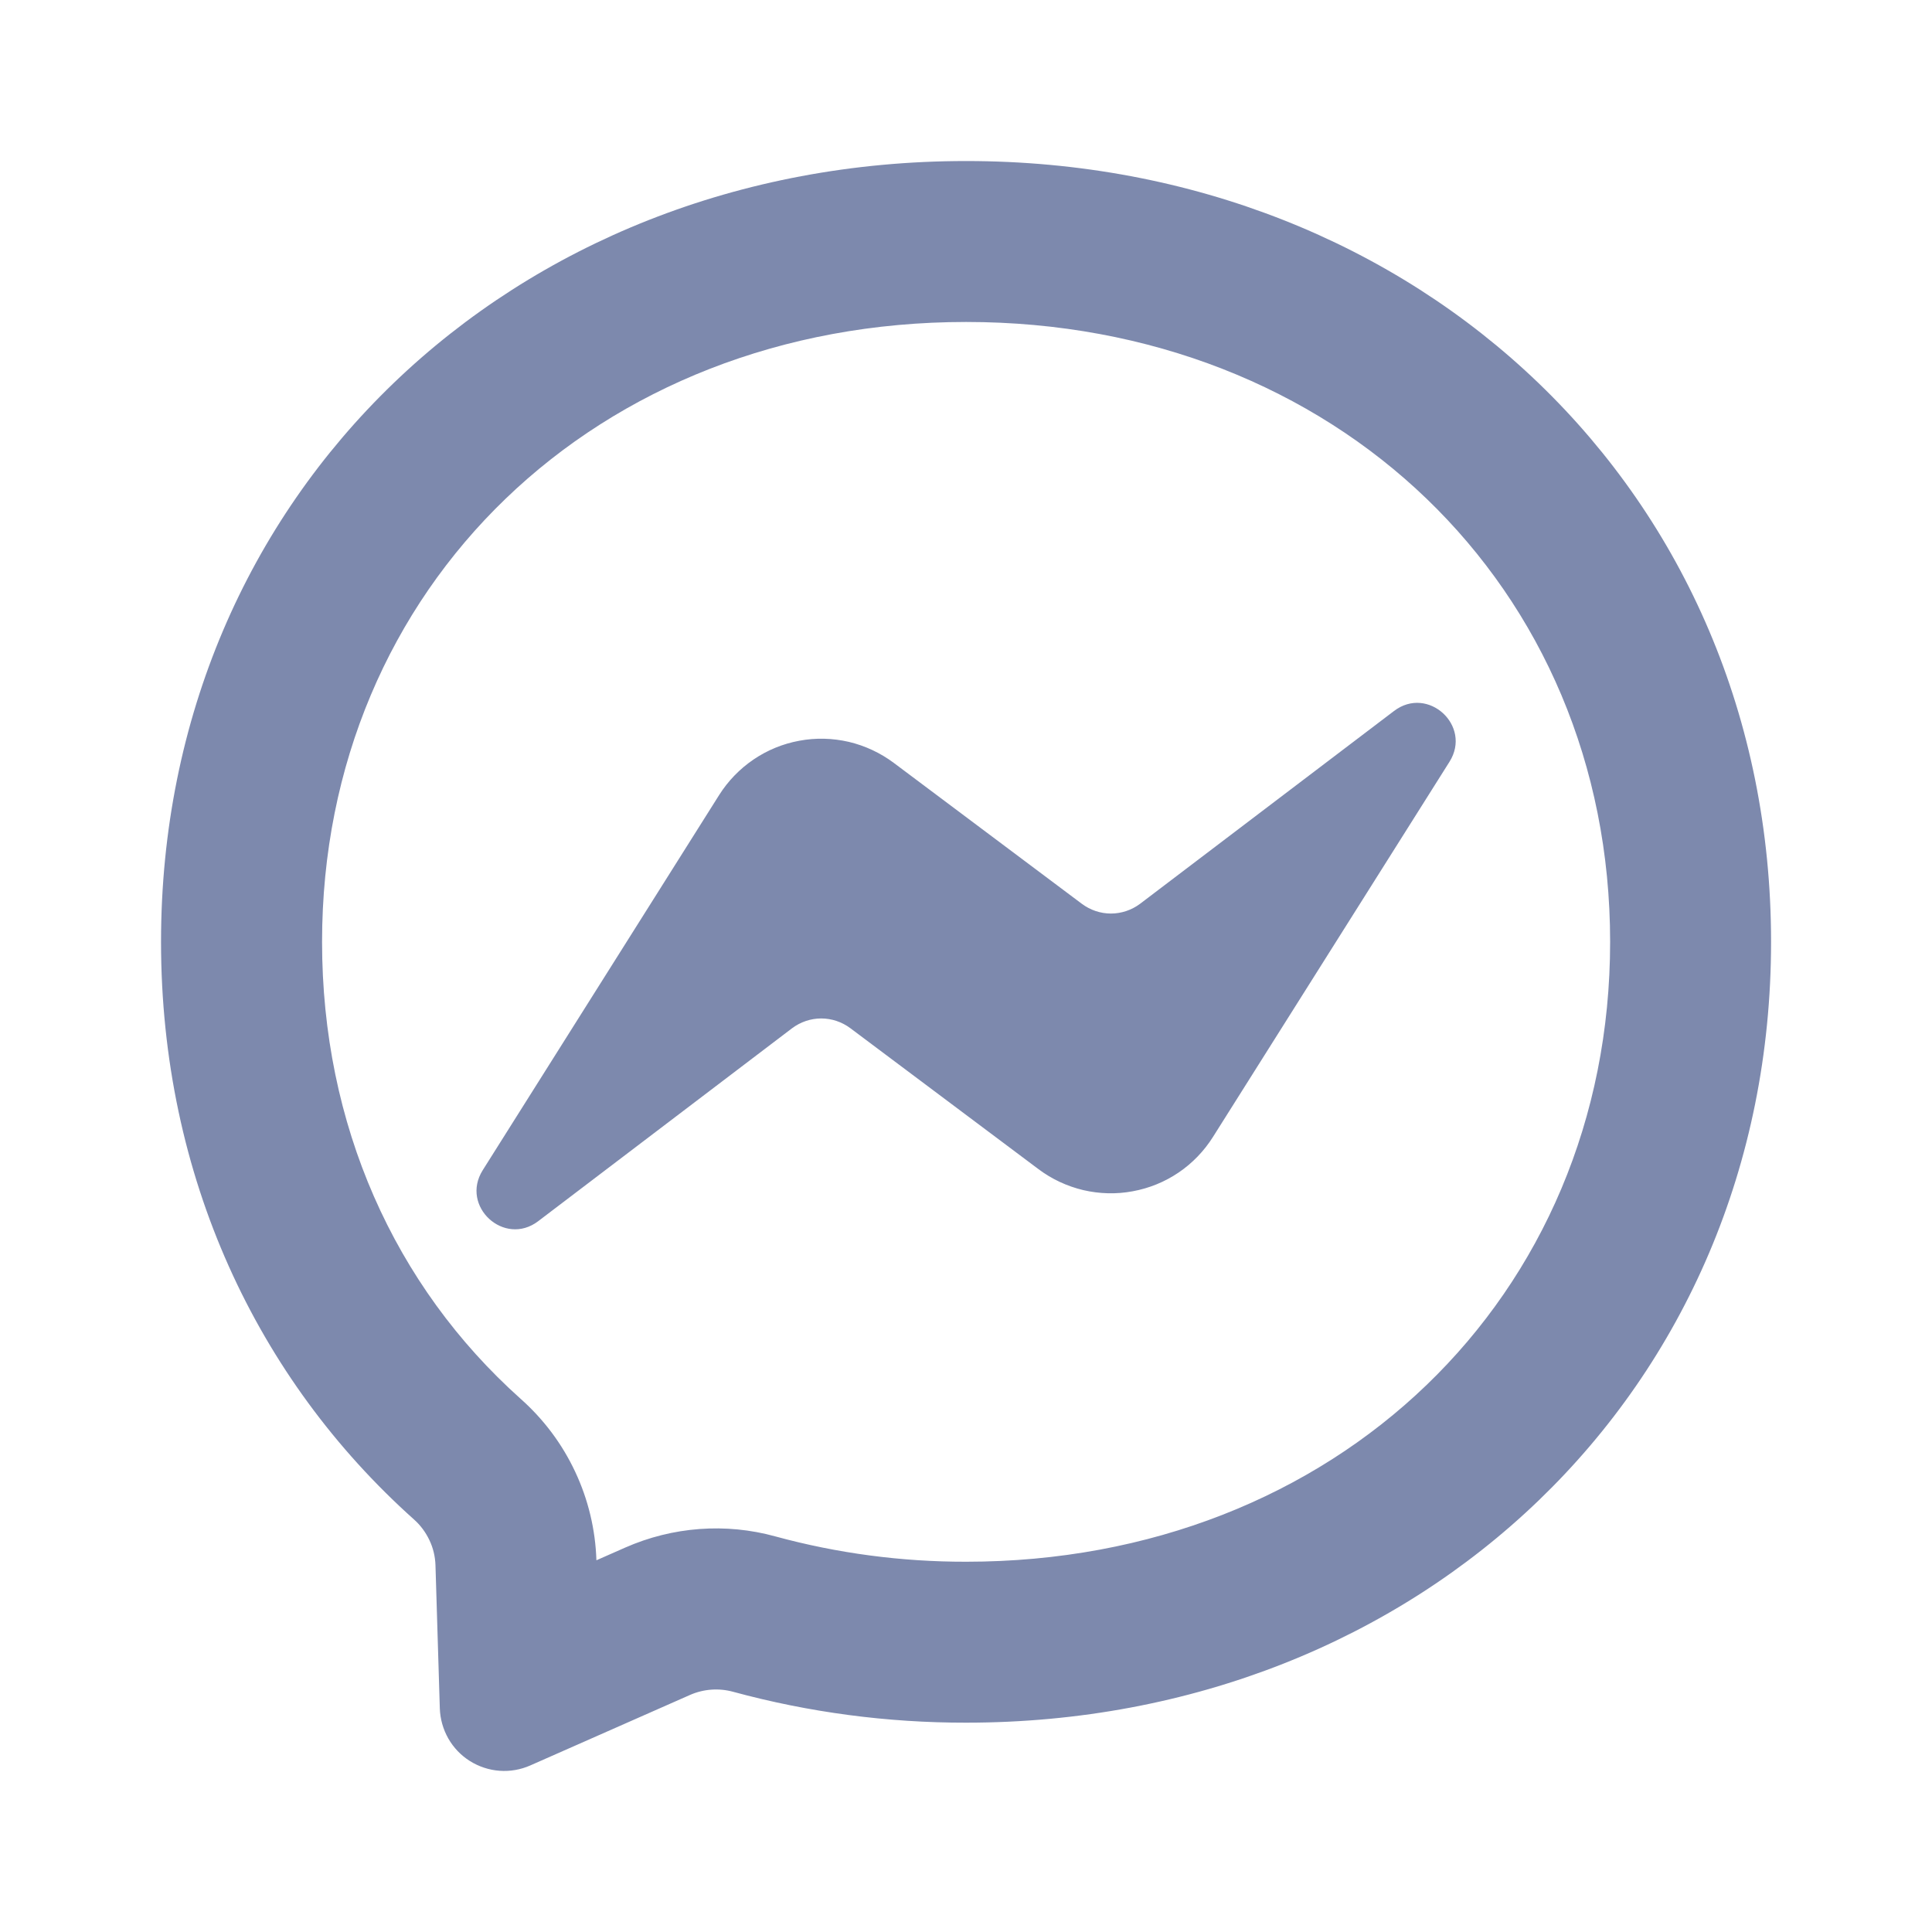
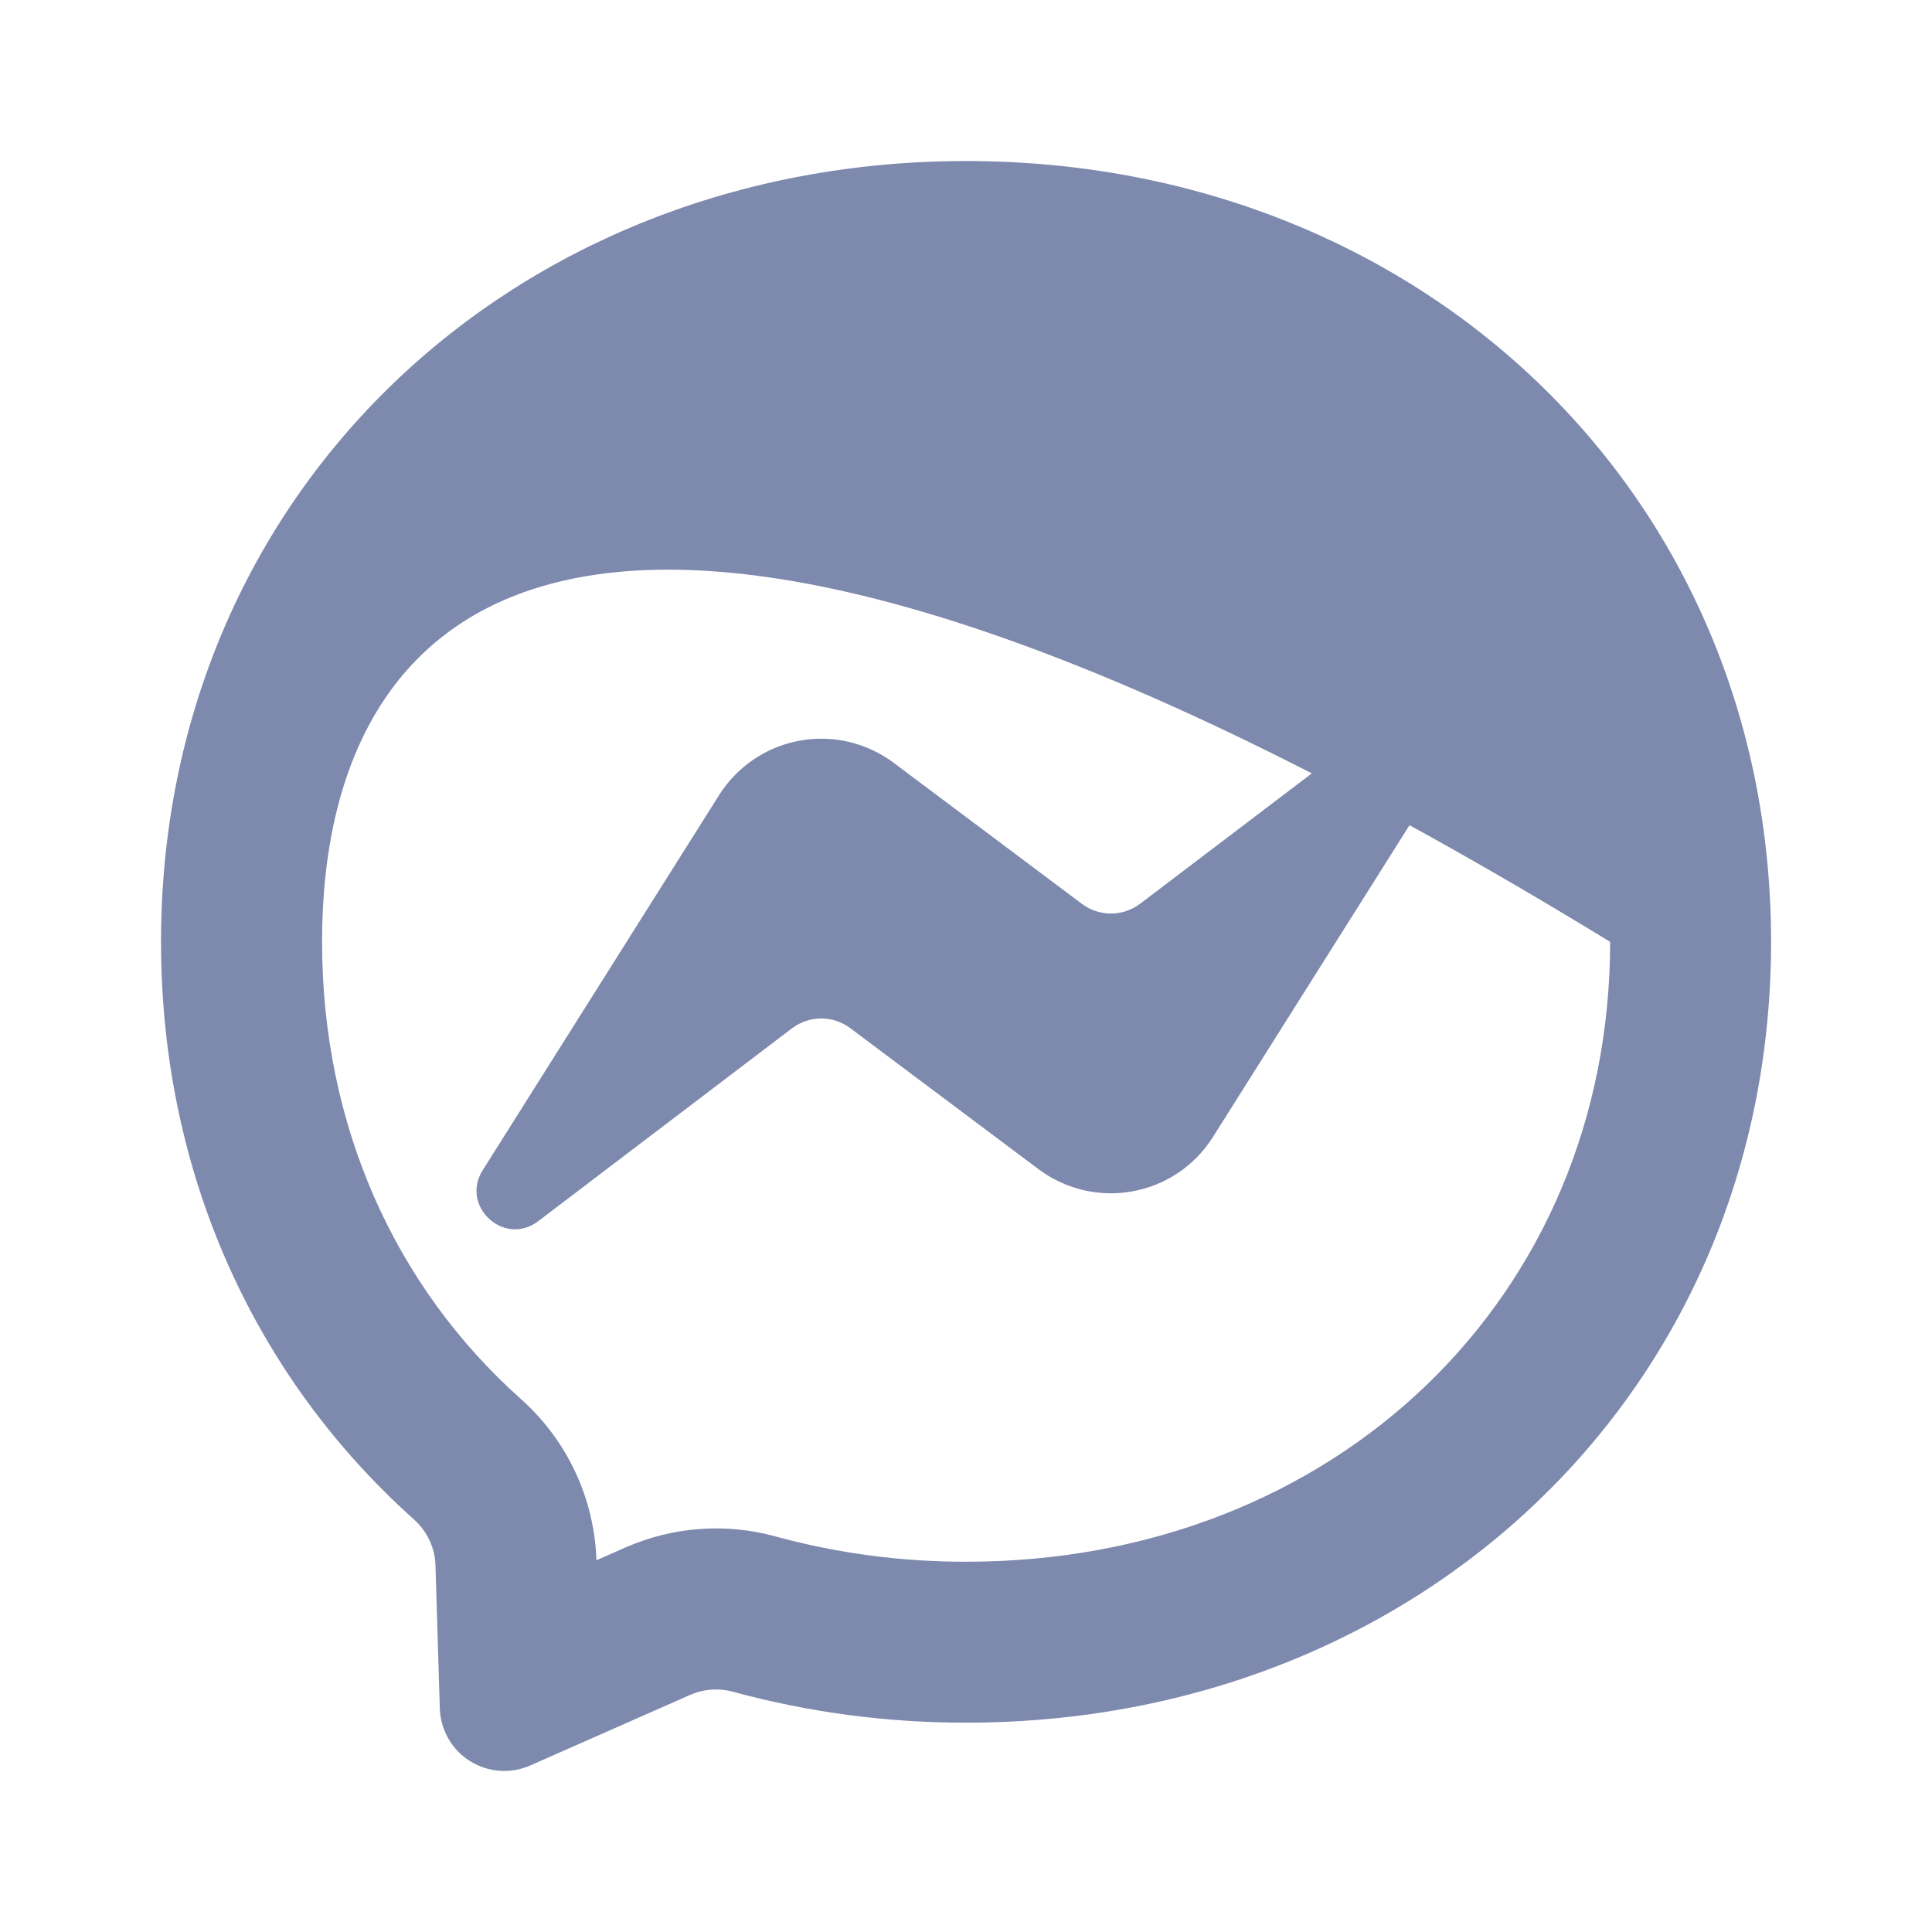
<svg xmlns="http://www.w3.org/2000/svg" width="20" height="20" viewBox="0 0 20 20" fill="none">
-   <path d="M6.471 16.021C6.963 15.804 7.513 15.763 8.027 15.905C8.669 16.08 9.332 16.168 10.001 16.167C13.822 16.167 16.668 13.428 16.668 9.75C16.668 6.072 13.822 3.333 10.001 3.333C6.18 3.333 3.334 6.072 3.334 9.75C3.334 11.642 4.081 13.31 5.389 14.48C5.627 14.691 5.819 14.947 5.954 15.235C6.089 15.522 6.164 15.834 6.174 16.152L6.471 16.021ZM10.001 1.667C14.696 1.667 18.334 5.106 18.334 9.75C18.334 14.394 14.695 17.833 10.001 17.833C9.186 17.834 8.375 17.727 7.588 17.513C7.441 17.473 7.284 17.484 7.143 17.546L5.489 18.276C5.389 18.32 5.28 18.339 5.171 18.331C5.062 18.323 4.957 18.288 4.864 18.23C4.772 18.172 4.695 18.092 4.641 17.997C4.587 17.902 4.557 17.796 4.553 17.687L4.508 16.203C4.505 16.113 4.484 16.024 4.445 15.943C4.406 15.861 4.352 15.788 4.284 15.728C2.663 14.278 1.667 12.18 1.667 9.75C1.667 5.106 5.306 1.667 10.001 1.667ZM4.997 12.114L7.444 8.231C7.536 8.085 7.658 7.959 7.801 7.862C7.944 7.765 8.105 7.699 8.275 7.668C8.445 7.636 8.62 7.641 8.788 7.68C8.956 7.72 9.114 7.794 9.252 7.897L11.199 9.356C11.286 9.421 11.392 9.457 11.5 9.457C11.609 9.457 11.715 9.421 11.802 9.356L14.431 7.36C14.782 7.093 15.24 7.513 15.005 7.886L12.557 11.769C12.465 11.915 12.344 12.041 12.201 12.138C12.058 12.235 11.896 12.301 11.726 12.332C11.556 12.364 11.382 12.359 11.214 12.32C11.046 12.28 10.887 12.206 10.749 12.102L8.803 10.644C8.716 10.579 8.61 10.543 8.501 10.543C8.393 10.543 8.287 10.579 8.2 10.644L5.571 12.642C5.22 12.908 4.762 12.488 4.997 12.114Z" fill="#7D89AD" />
+   <path d="M6.471 16.021C6.963 15.804 7.513 15.763 8.027 15.905C8.669 16.08 9.332 16.168 10.001 16.167C13.822 16.167 16.668 13.428 16.668 9.75C6.18 3.333 3.334 6.072 3.334 9.75C3.334 11.642 4.081 13.31 5.389 14.48C5.627 14.691 5.819 14.947 5.954 15.235C6.089 15.522 6.164 15.834 6.174 16.152L6.471 16.021ZM10.001 1.667C14.696 1.667 18.334 5.106 18.334 9.75C18.334 14.394 14.695 17.833 10.001 17.833C9.186 17.834 8.375 17.727 7.588 17.513C7.441 17.473 7.284 17.484 7.143 17.546L5.489 18.276C5.389 18.32 5.28 18.339 5.171 18.331C5.062 18.323 4.957 18.288 4.864 18.23C4.772 18.172 4.695 18.092 4.641 17.997C4.587 17.902 4.557 17.796 4.553 17.687L4.508 16.203C4.505 16.113 4.484 16.024 4.445 15.943C4.406 15.861 4.352 15.788 4.284 15.728C2.663 14.278 1.667 12.18 1.667 9.75C1.667 5.106 5.306 1.667 10.001 1.667ZM4.997 12.114L7.444 8.231C7.536 8.085 7.658 7.959 7.801 7.862C7.944 7.765 8.105 7.699 8.275 7.668C8.445 7.636 8.62 7.641 8.788 7.68C8.956 7.72 9.114 7.794 9.252 7.897L11.199 9.356C11.286 9.421 11.392 9.457 11.5 9.457C11.609 9.457 11.715 9.421 11.802 9.356L14.431 7.36C14.782 7.093 15.24 7.513 15.005 7.886L12.557 11.769C12.465 11.915 12.344 12.041 12.201 12.138C12.058 12.235 11.896 12.301 11.726 12.332C11.556 12.364 11.382 12.359 11.214 12.32C11.046 12.28 10.887 12.206 10.749 12.102L8.803 10.644C8.716 10.579 8.61 10.543 8.501 10.543C8.393 10.543 8.287 10.579 8.2 10.644L5.571 12.642C5.22 12.908 4.762 12.488 4.997 12.114Z" fill="#7D89AD" />
</svg>